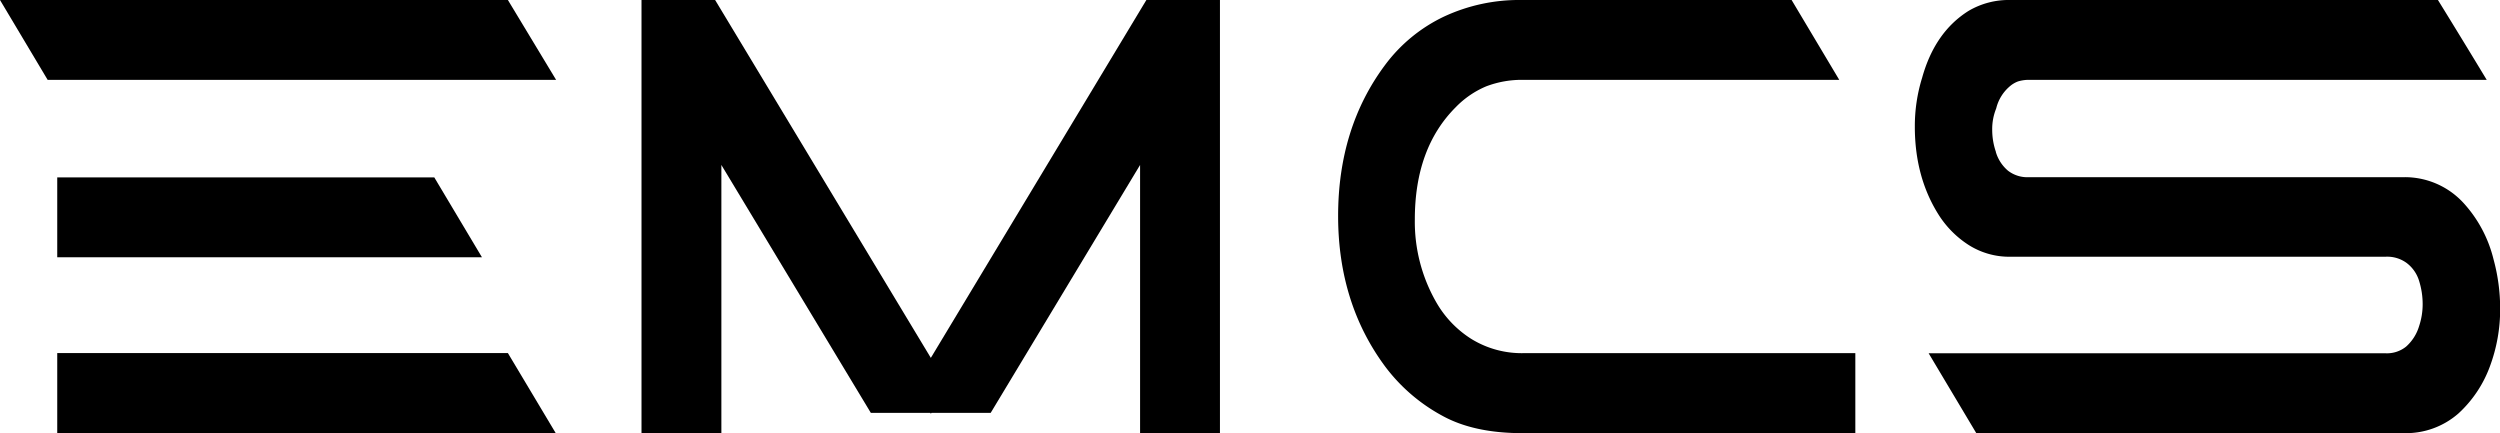
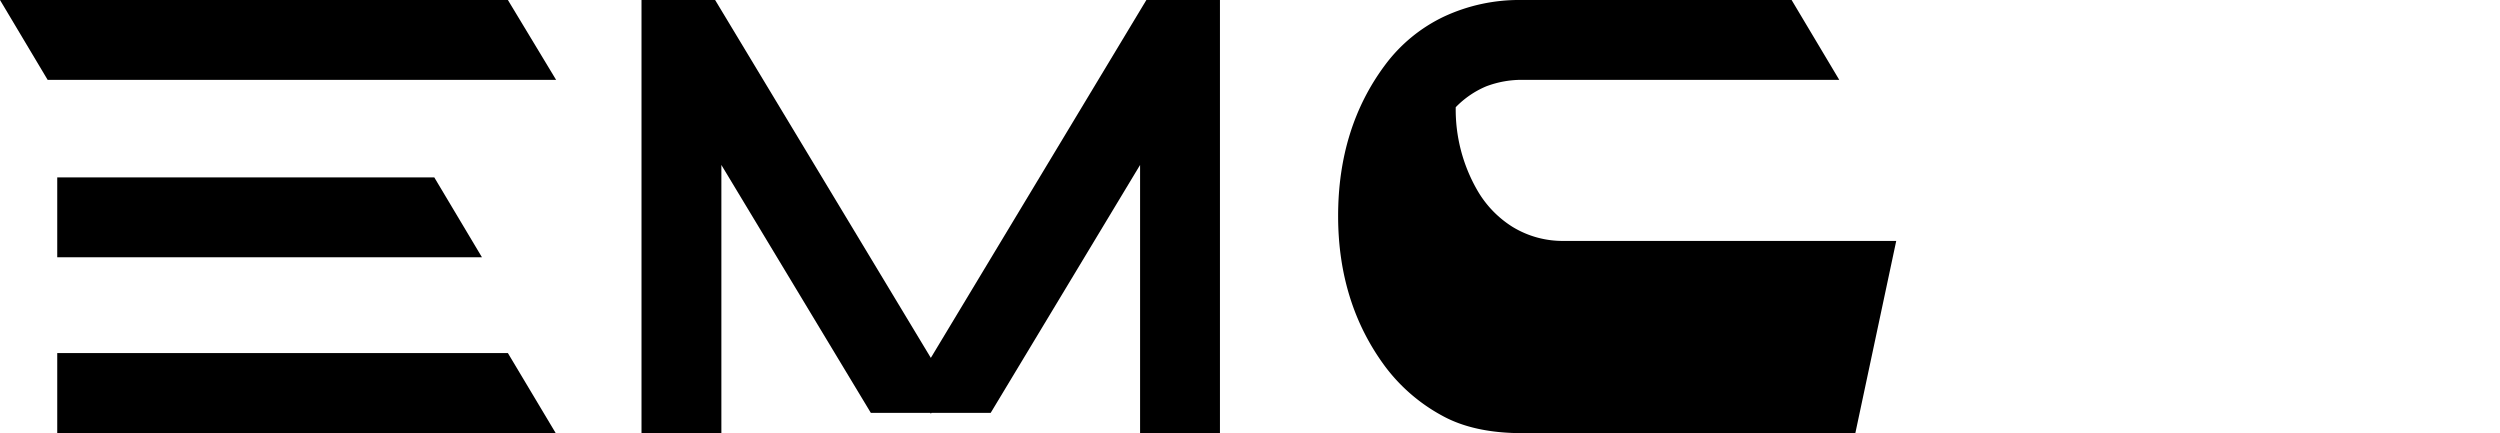
<svg xmlns="http://www.w3.org/2000/svg" viewBox="0 0 751.24 130.16">
  <g id="Layer_2" data-name="Layer 2">
    <g id="Ebene_1" data-name="Ebene 1">
      <path d="M167.11,24H14.32L0,0H152.62Q159.82,12,167.11,24Zm-22.29,53.3H17.2v-24H130.5ZM167,130.16H17.2V106.1H152.62Z" />
      <path d="M366.59,130.16h-24V49.57L297.7,124.06H279.9l-.17.26-.17-.26H261.68L216.77,49.57v80.59h-24V0h22.12l64.82,107.54L344.48,0h22.11Z" />
-       <path d="M557.52,130.16H457.44q-14.58,0-24.07-5.25a52.83,52.83,0,0,1-17.12-14.75Q402.11,91.1,402.1,64.91q0-26.43,14.07-45.33A47.45,47.45,0,0,1,433.88,5a53.48,53.48,0,0,1,23.3-5h81.19l14.32,24H457.86a30,30,0,0,0-11.27,1.95,27.66,27.66,0,0,0-9.15,6.27q-12.29,12.28-12.29,33.73a48.56,48.56,0,0,0,6.36,24.74,31.54,31.54,0,0,0,10.67,11.19,28.88,28.88,0,0,0,15.76,4.24h99.58Z" />
-       <path d="M722.51,130.16H593.87l-14.32-24H716.83a9.21,9.21,0,0,0,6.19-2,13.31,13.31,0,0,0,3.89-6.1A20.7,20.7,0,0,0,728,91.44a23.33,23.33,0,0,0-1.06-7,10.6,10.6,0,0,0-3.77-5.43,9.83,9.83,0,0,0-6.36-1.86H604.12a22.77,22.77,0,0,1-12.71-3.64,29.57,29.57,0,0,1-8.81-8.9q-7.2-11.35-7.2-26.53a49,49,0,0,1,2.2-14.74Q581.41,9.66,591.5,3.3A23.78,23.78,0,0,1,604.12,0H732.59Q740,12,747.25,24H610a11.16,11.16,0,0,0-3.6.47,8.3,8.3,0,0,0-2.67,1.65,12.59,12.59,0,0,0-3.81,6.19l-.09.33a16.4,16.4,0,0,0-1.18,6.28,20.4,20.4,0,0,0,1.1,6.69v.09a11.68,11.68,0,0,0,3.64,5.59,9.52,9.52,0,0,0,6.36,1.95H722.51a23.91,23.91,0,0,1,17.88,7.88,38.69,38.69,0,0,1,8.9,16.78,56.46,56.46,0,0,1,2,14.83,49.3,49.3,0,0,1-3.1,17.41,36,36,0,0,1-9.45,14.11A23.92,23.92,0,0,1,722.51,130.16Z" />
+       <path d="M557.52,130.16H457.44q-14.58,0-24.07-5.25a52.83,52.83,0,0,1-17.12-14.75Q402.11,91.1,402.1,64.91q0-26.43,14.07-45.33A47.45,47.45,0,0,1,433.88,5a53.48,53.48,0,0,1,23.3-5h81.19l14.32,24H457.86a30,30,0,0,0-11.27,1.95,27.66,27.66,0,0,0-9.15,6.27a48.56,48.56,0,0,0,6.36,24.74,31.54,31.54,0,0,0,10.67,11.19,28.88,28.88,0,0,0,15.76,4.24h99.58Z" />
    </g>
  </g>
</svg>